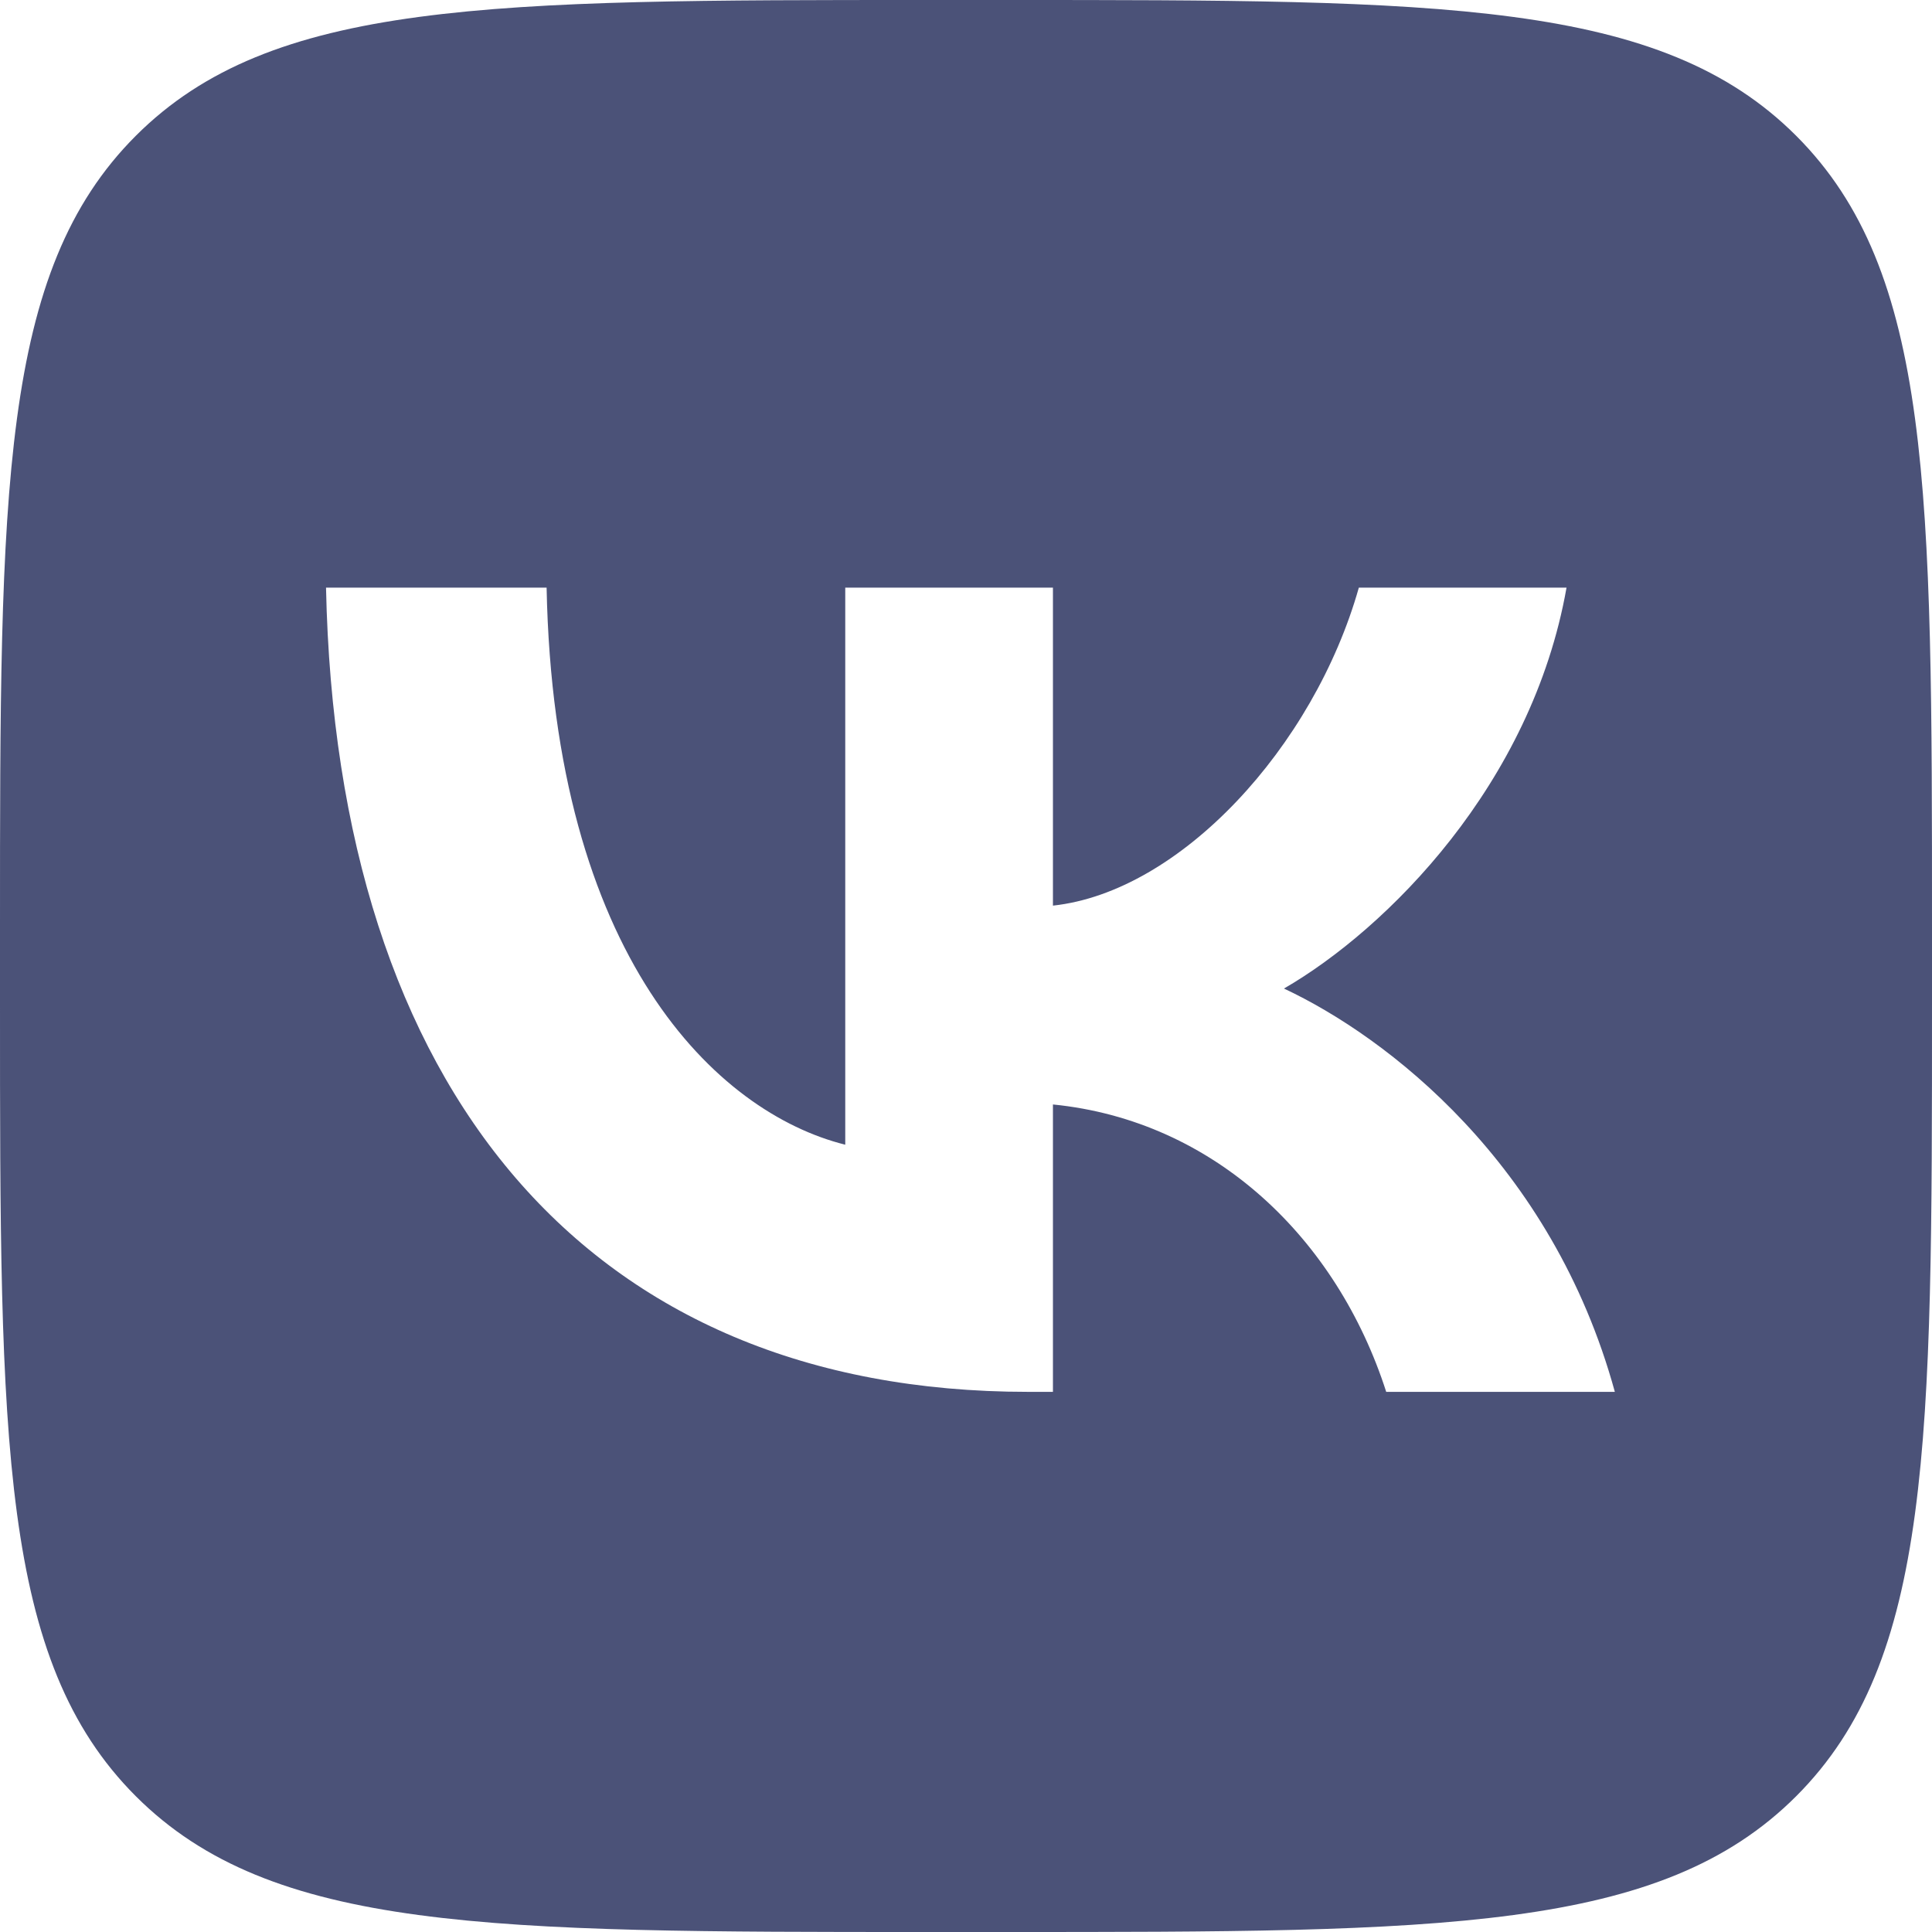
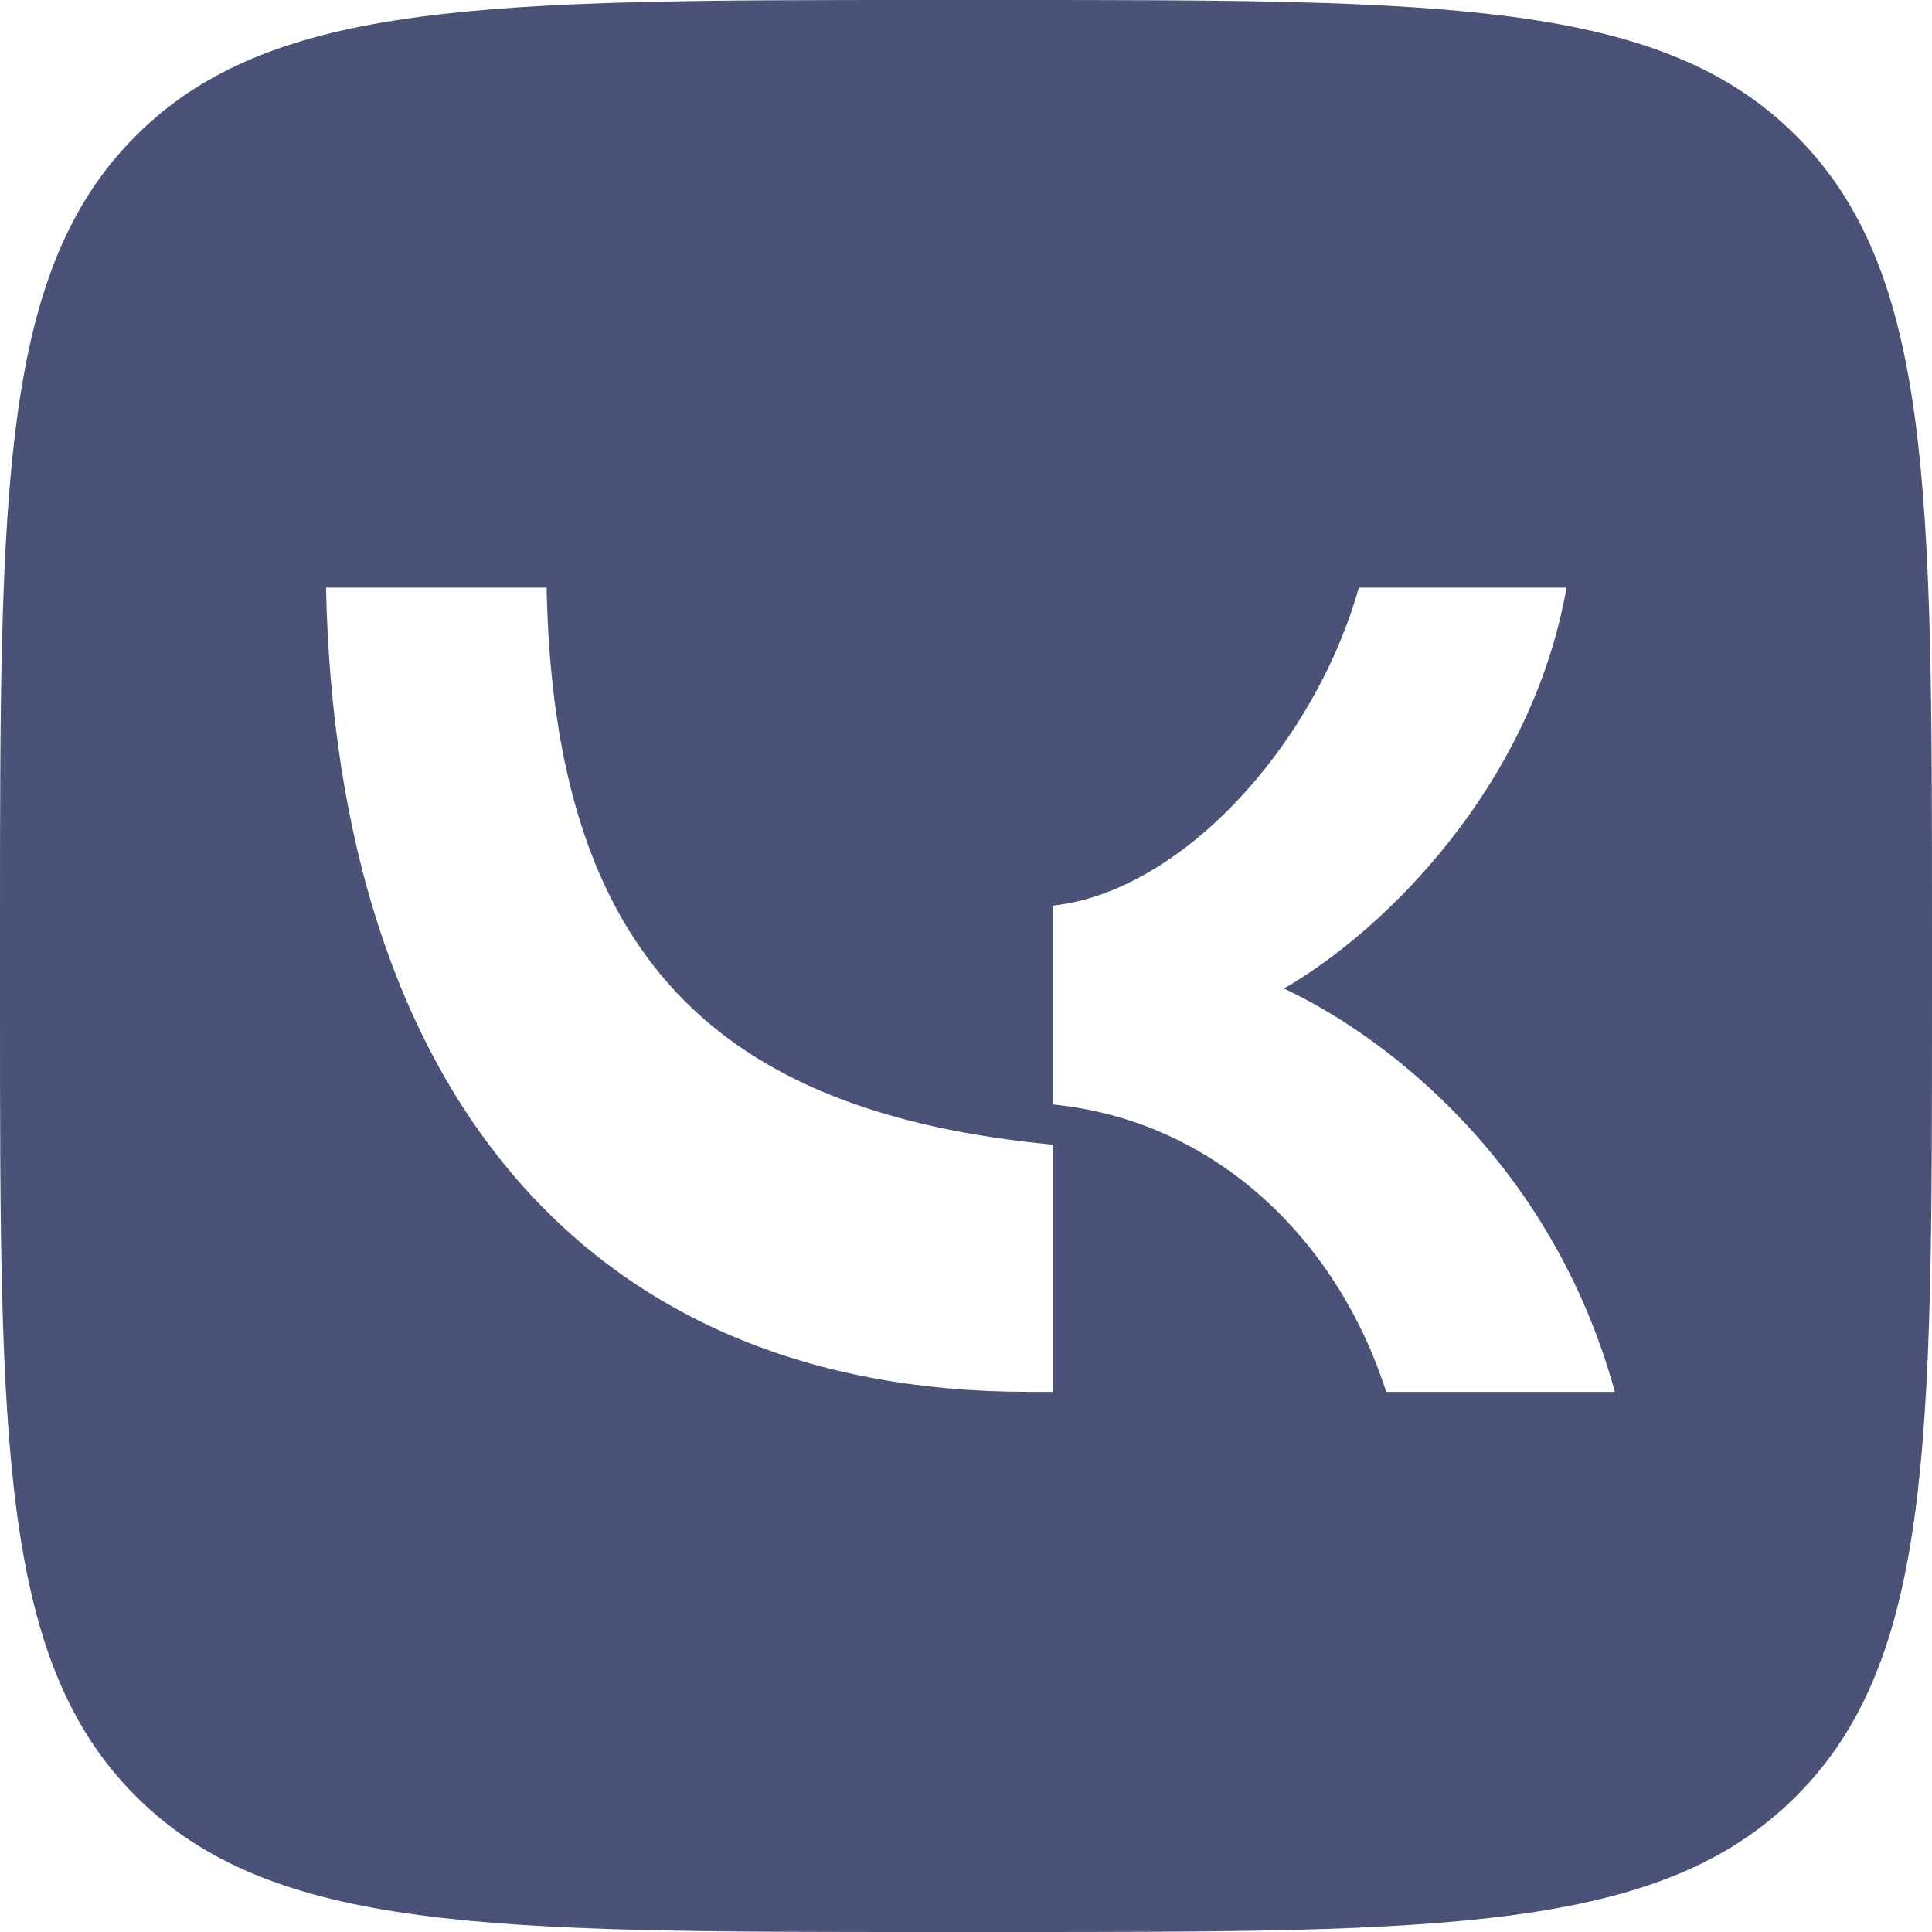
<svg xmlns="http://www.w3.org/2000/svg" width="100" height="100" viewBox="0 0 100 100" fill="none">
-   <path fill-rule="evenodd" clip-rule="evenodd" d="M7.029 7.029C0 14.059 0 25.372 0 48V52C0 74.627 0 85.941 7.029 92.971C14.059 100 25.372 100 48 100H52C74.627 100 85.941 100 92.971 92.971C100 85.941 100 74.627 100 52V48C100 25.372 100 14.059 92.971 7.029C85.941 0 74.627 0 52 0H48C25.372 0 14.059 0 7.029 7.029ZM16.875 30.417C17.417 56.417 30.417 72.042 53.209 72.042H54.5V57.167C62.875 58 69.208 64.125 71.75 72.042H83.584C80.334 60.209 71.791 53.667 66.458 51.167C71.791 48.084 79.291 40.584 81.083 30.417H70.333C68 38.667 61.084 46.167 54.5 46.875V30.417H43.75V59.25C37.083 57.584 28.667 49.5 28.292 30.417H16.875Z" fill="#4B5278" />
+   <path fill-rule="evenodd" clip-rule="evenodd" d="M7.029 7.029C0 14.059 0 25.372 0 48V52C0 74.627 0 85.941 7.029 92.971C14.059 100 25.372 100 48 100H52C74.627 100 85.941 100 92.971 92.971C100 85.941 100 74.627 100 52V48C100 25.372 100 14.059 92.971 7.029C85.941 0 74.627 0 52 0H48C25.372 0 14.059 0 7.029 7.029ZM16.875 30.417C17.417 56.417 30.417 72.042 53.209 72.042H54.5V57.167C62.875 58 69.208 64.125 71.75 72.042H83.584C80.334 60.209 71.791 53.667 66.458 51.167C71.791 48.084 79.291 40.584 81.083 30.417H70.333C68 38.667 61.084 46.167 54.5 46.875V30.417V59.25C37.083 57.584 28.667 49.5 28.292 30.417H16.875Z" fill="#4B5278" />
</svg>